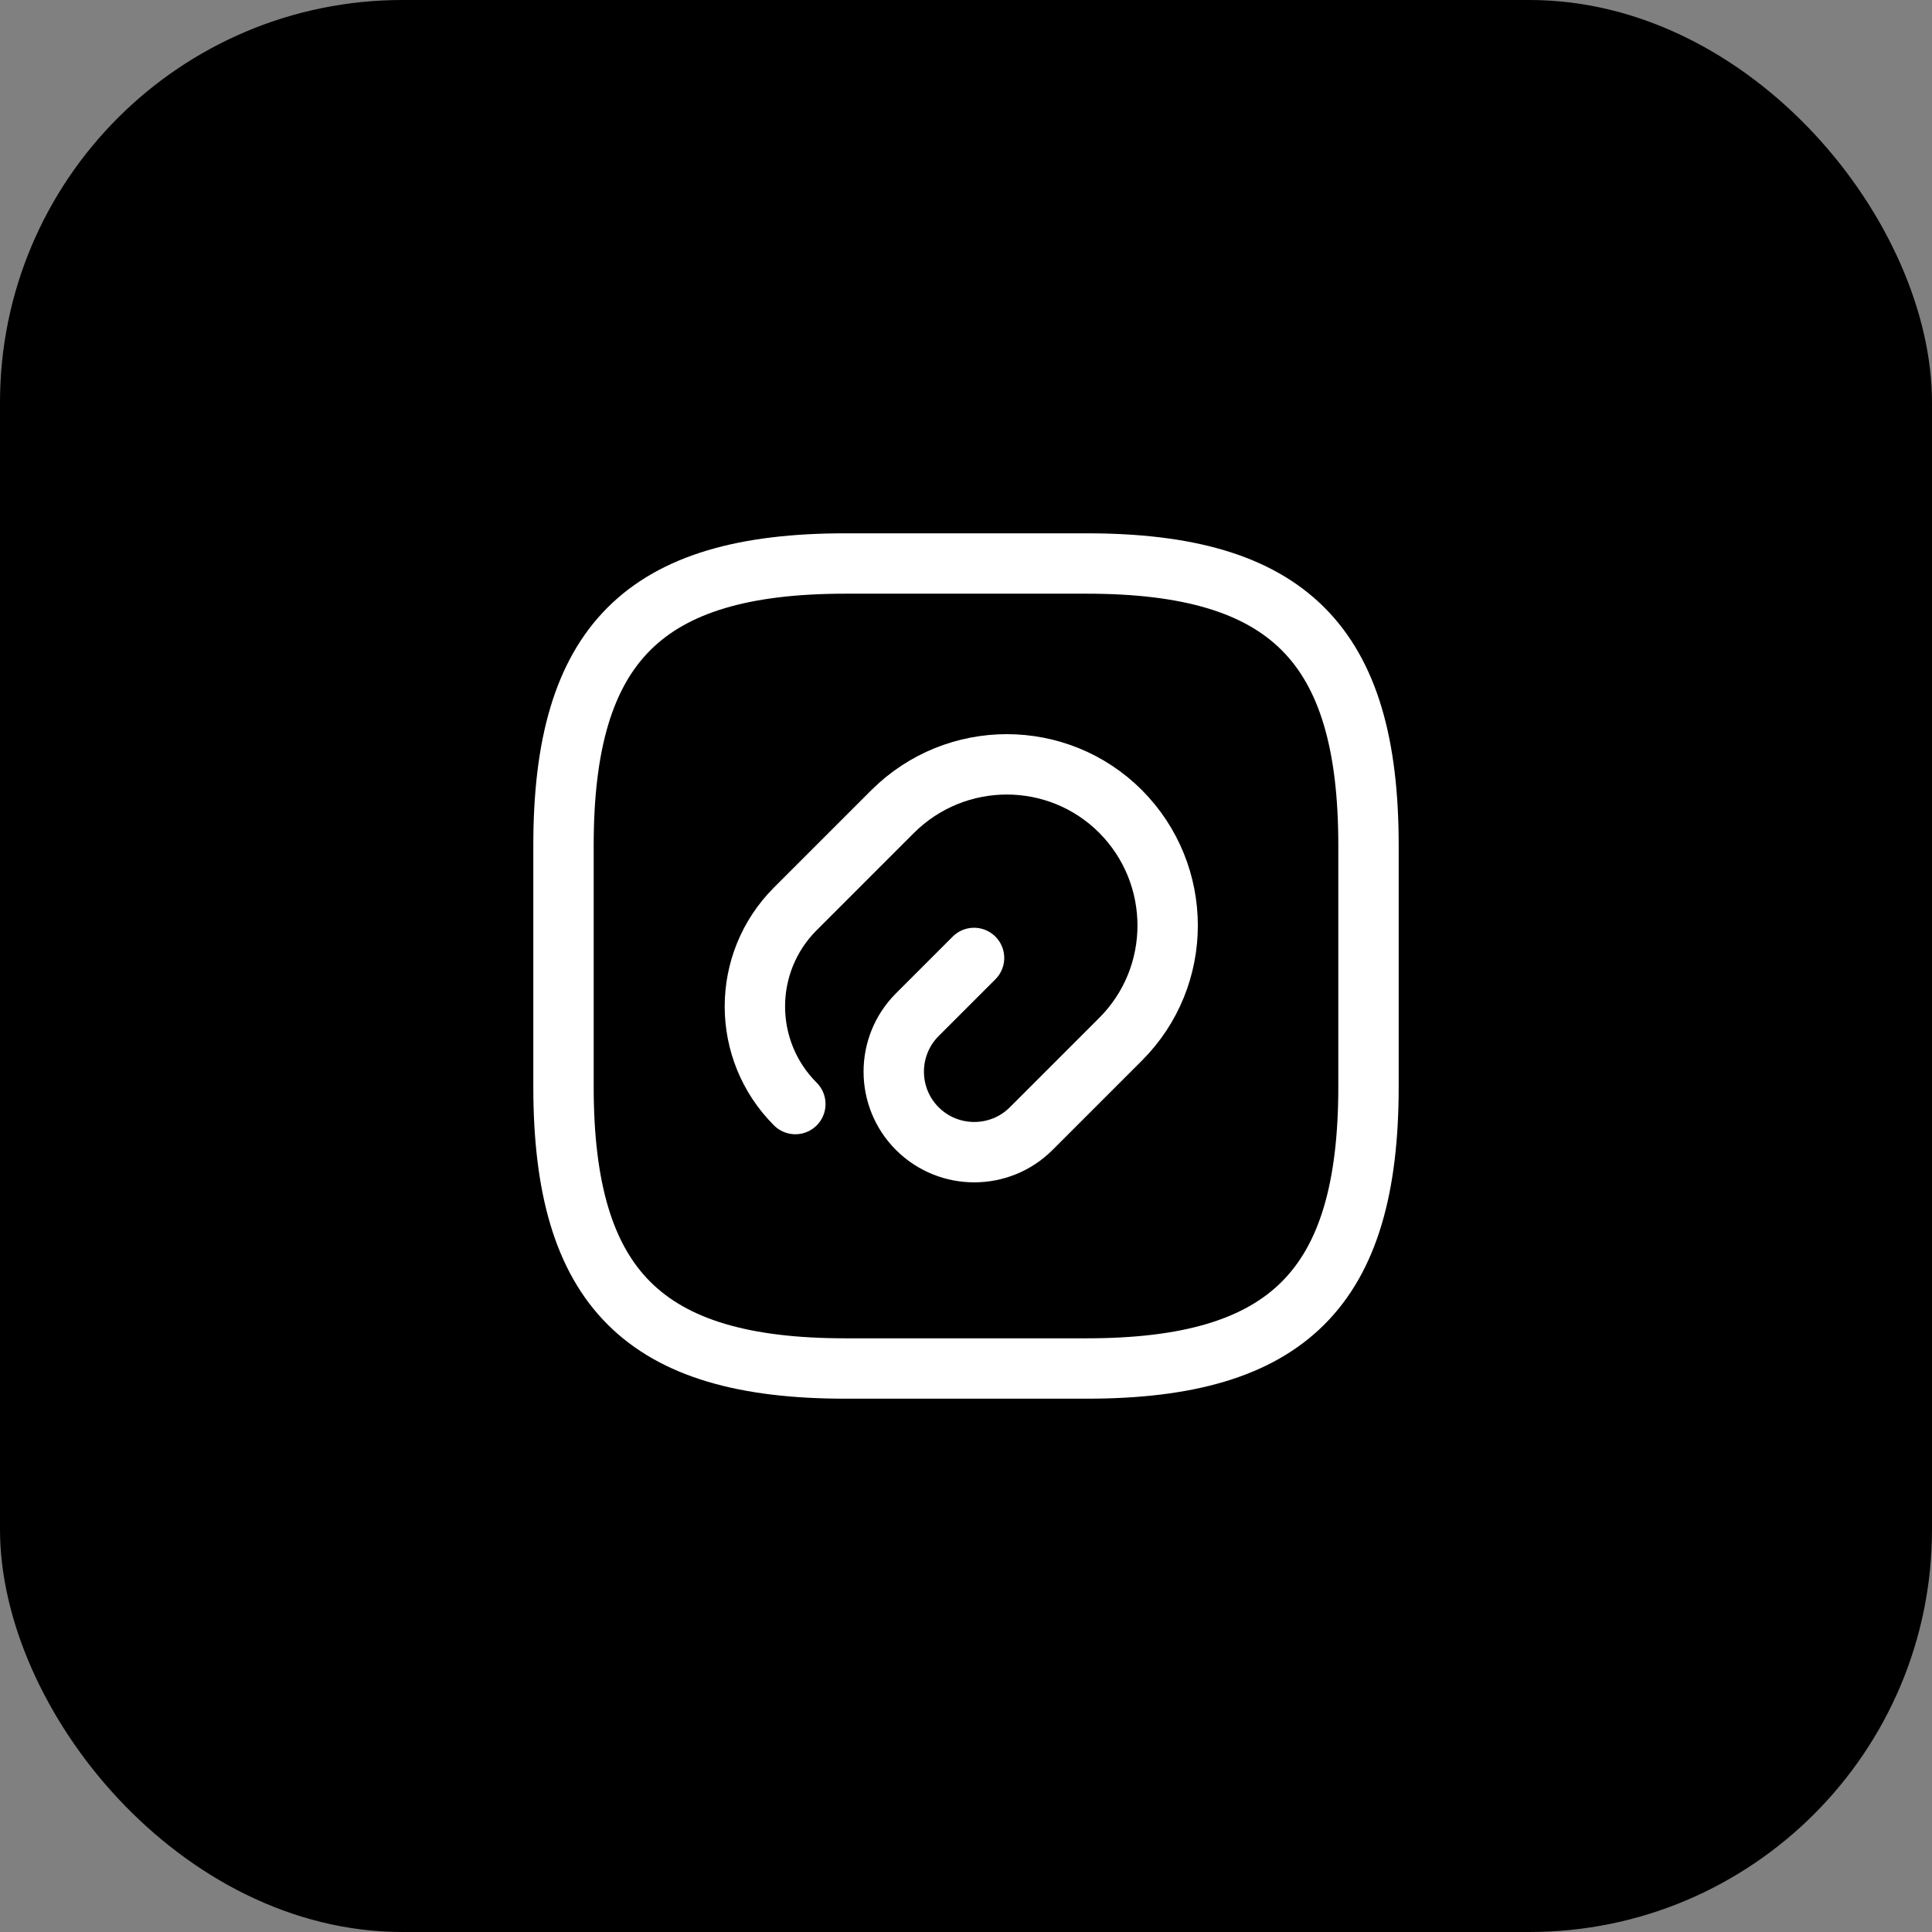
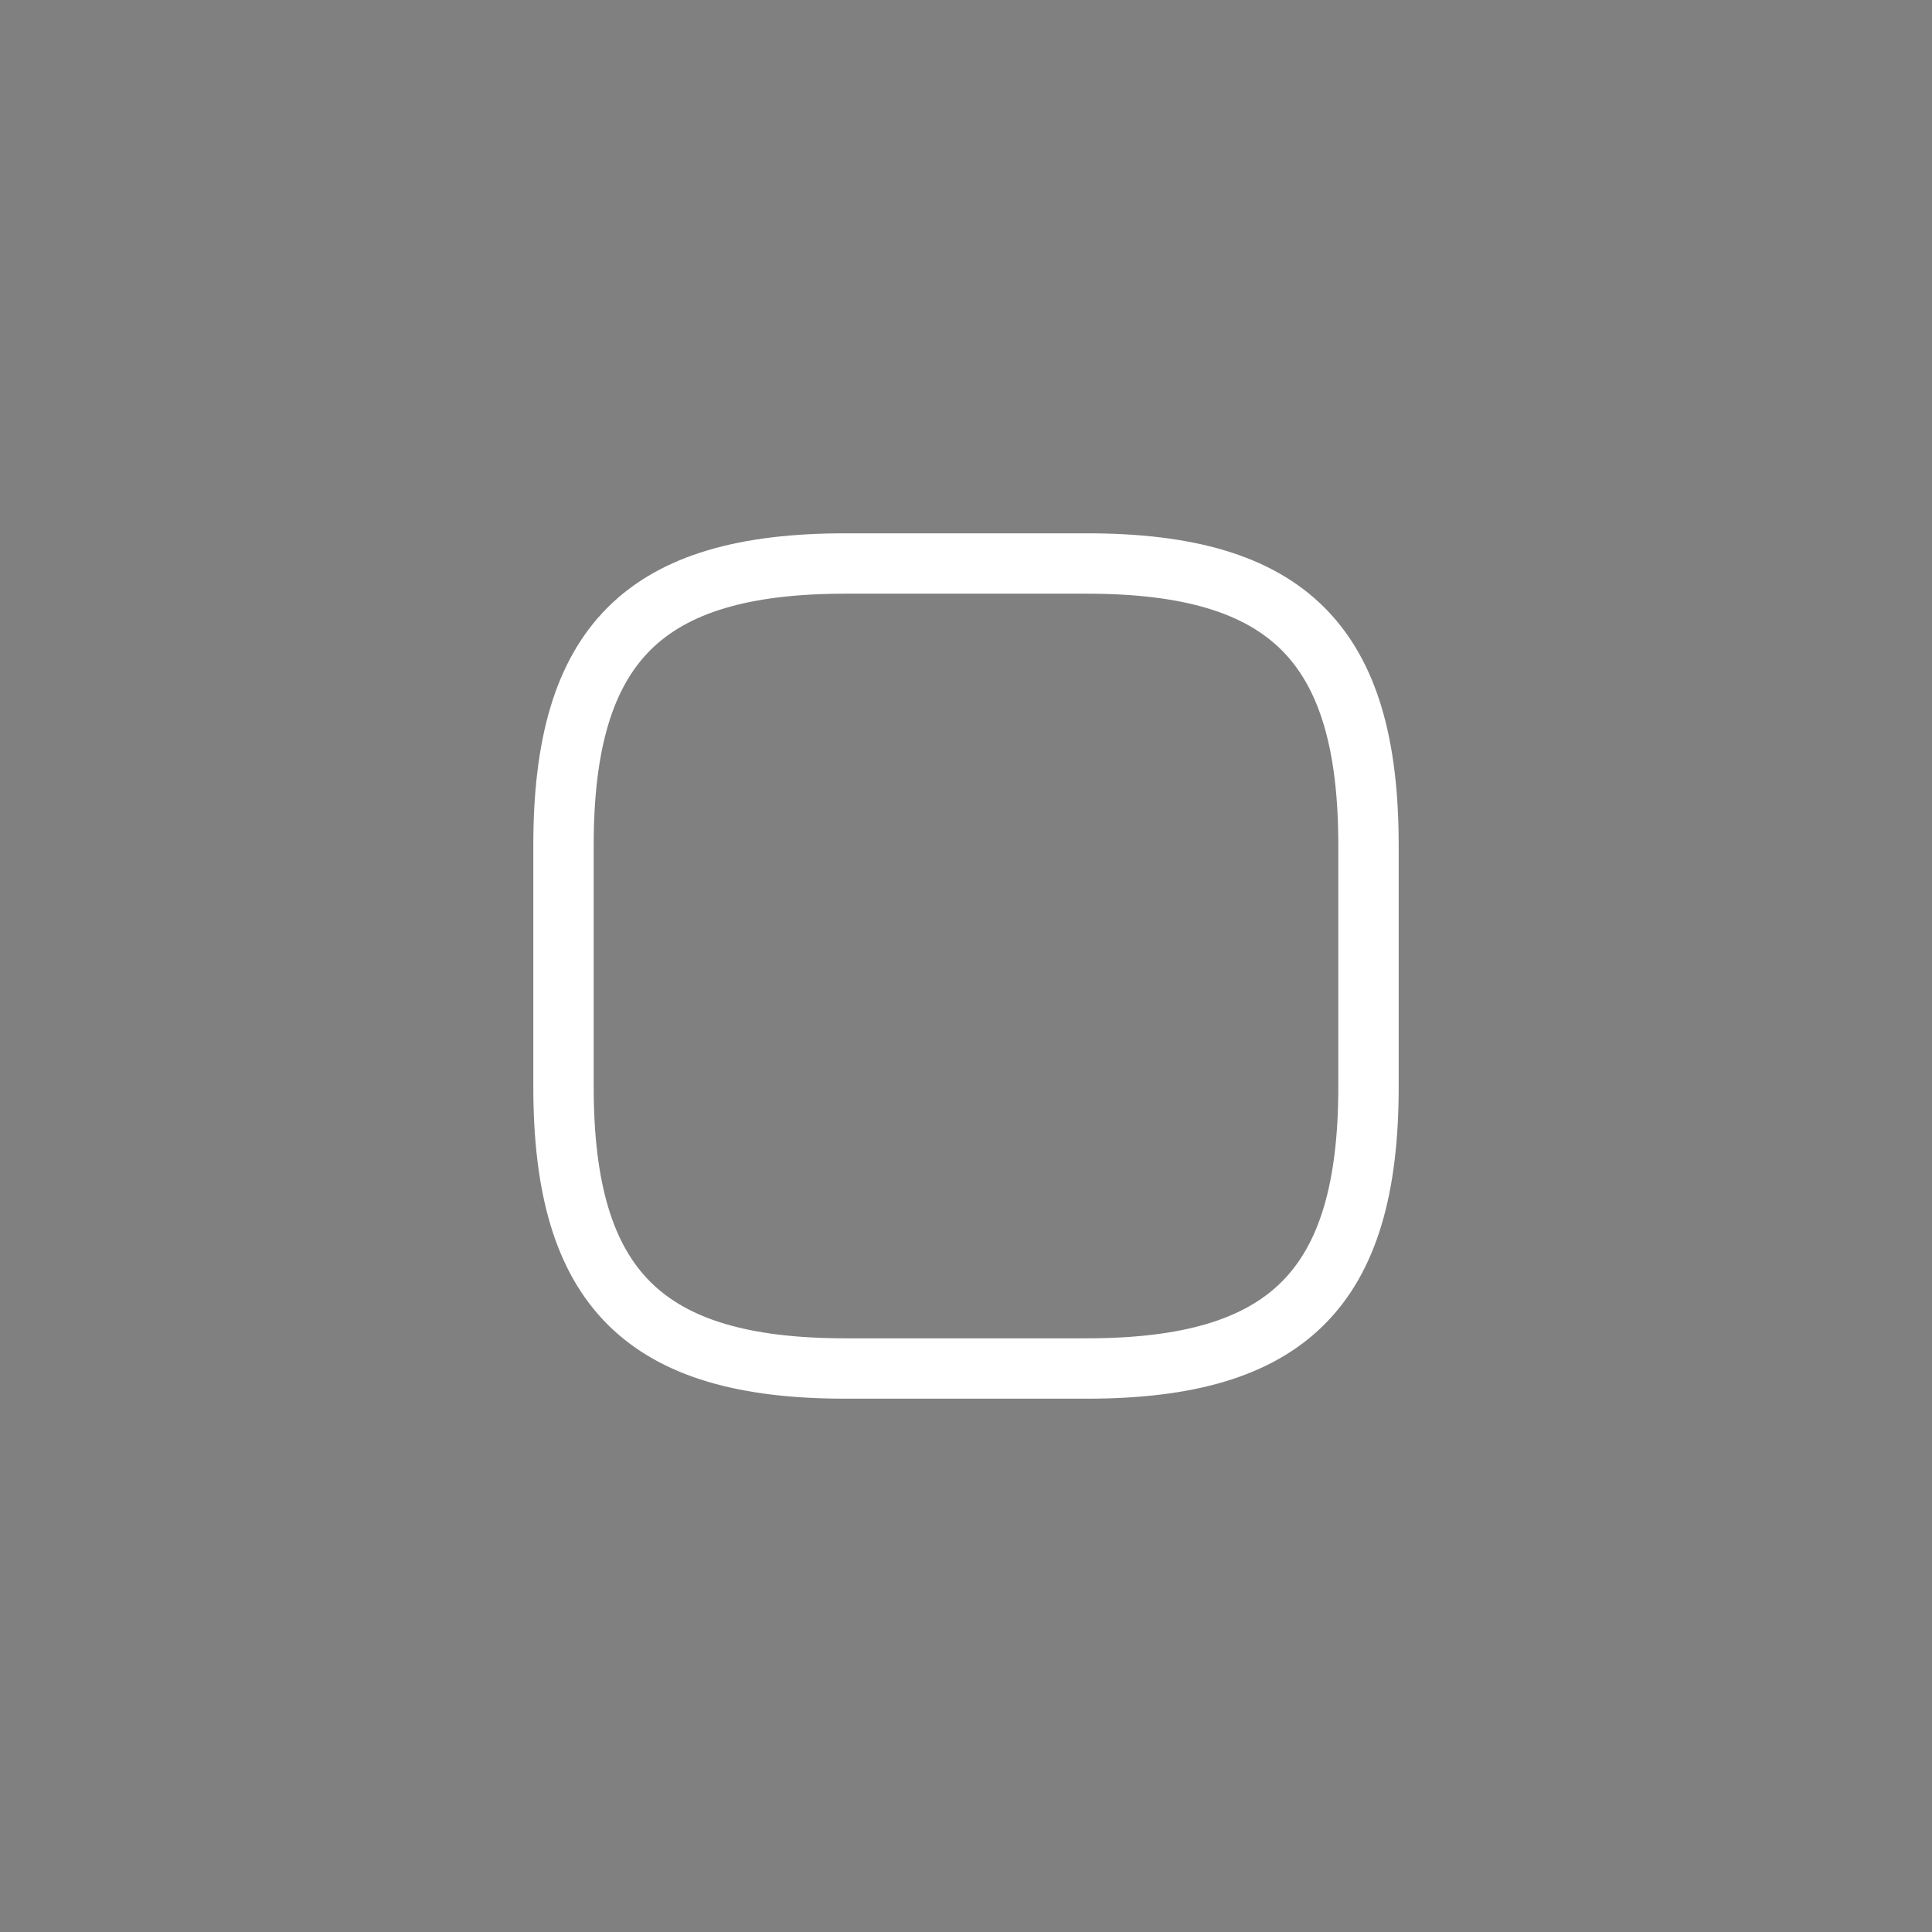
<svg xmlns="http://www.w3.org/2000/svg" width="48" height="48" viewBox="0 0 48 48" fill="none">
  <rect x="0" y="0" width="48" height="48" fill="#808080" stroke="none" />
-   <rect width="48" height="48" rx="10" fill="#3E3E3E" style="fill:#3E3E3E;fill:color(display-p3 0.242 0.242 0.242);fill-opacity:1;" />
-   <path d="M24.2 23.8L22.79 25.21C22.01 25.99 22.01 27.26 22.79 28.04C23.57 28.82 24.84 28.82 25.62 28.04L27.84 25.82C29.4 24.26 29.4 21.73 27.84 20.16C26.28 18.6 23.75 18.6 22.18 20.16L19.76 22.58C18.42 23.92 18.42 26.09 19.76 27.43" stroke="white" style="stroke:white;stroke-opacity:1;" stroke-width="1.5" stroke-linecap="round" stroke-linejoin="round" />
  <path d="M21 34H27C32 34 34 32 34 27V21C34 16 32 14 27 14H21C16 14 14 16 14 21V27C14 32 16 34 21 34Z" stroke="white" style="stroke:white;stroke-opacity:1;" stroke-width="1.5" stroke-linecap="round" stroke-linejoin="round" />
</svg>